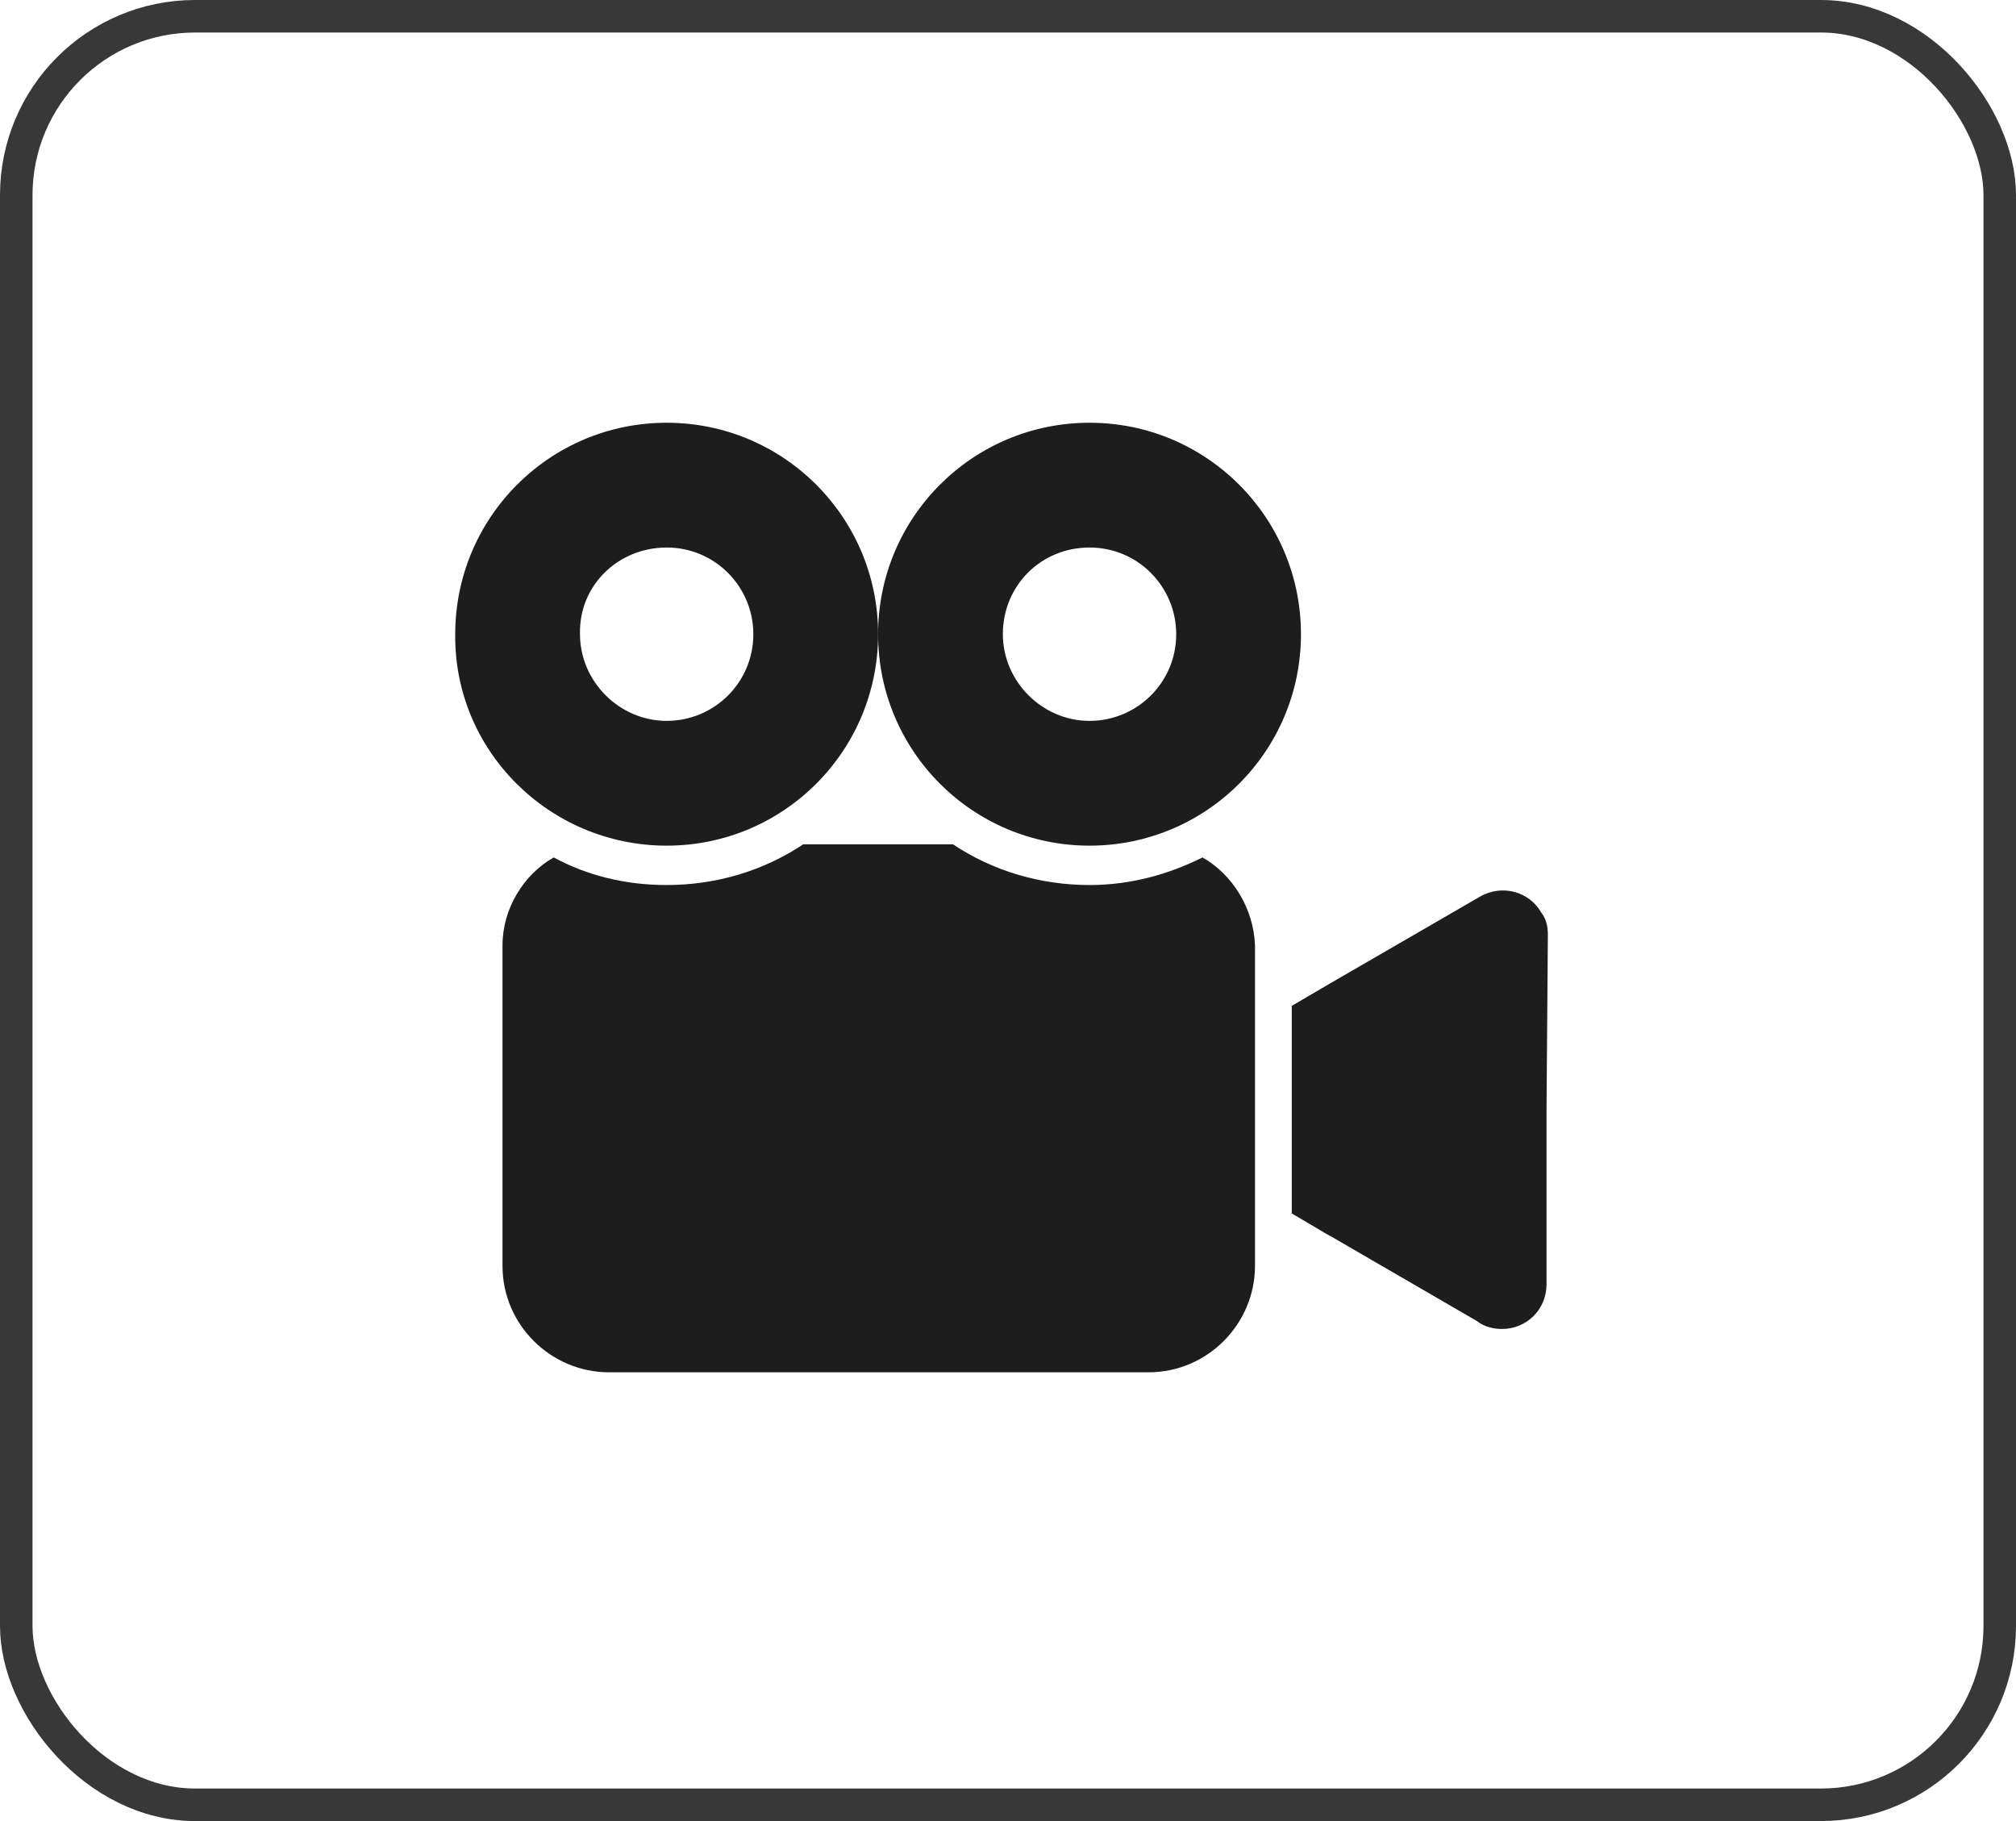
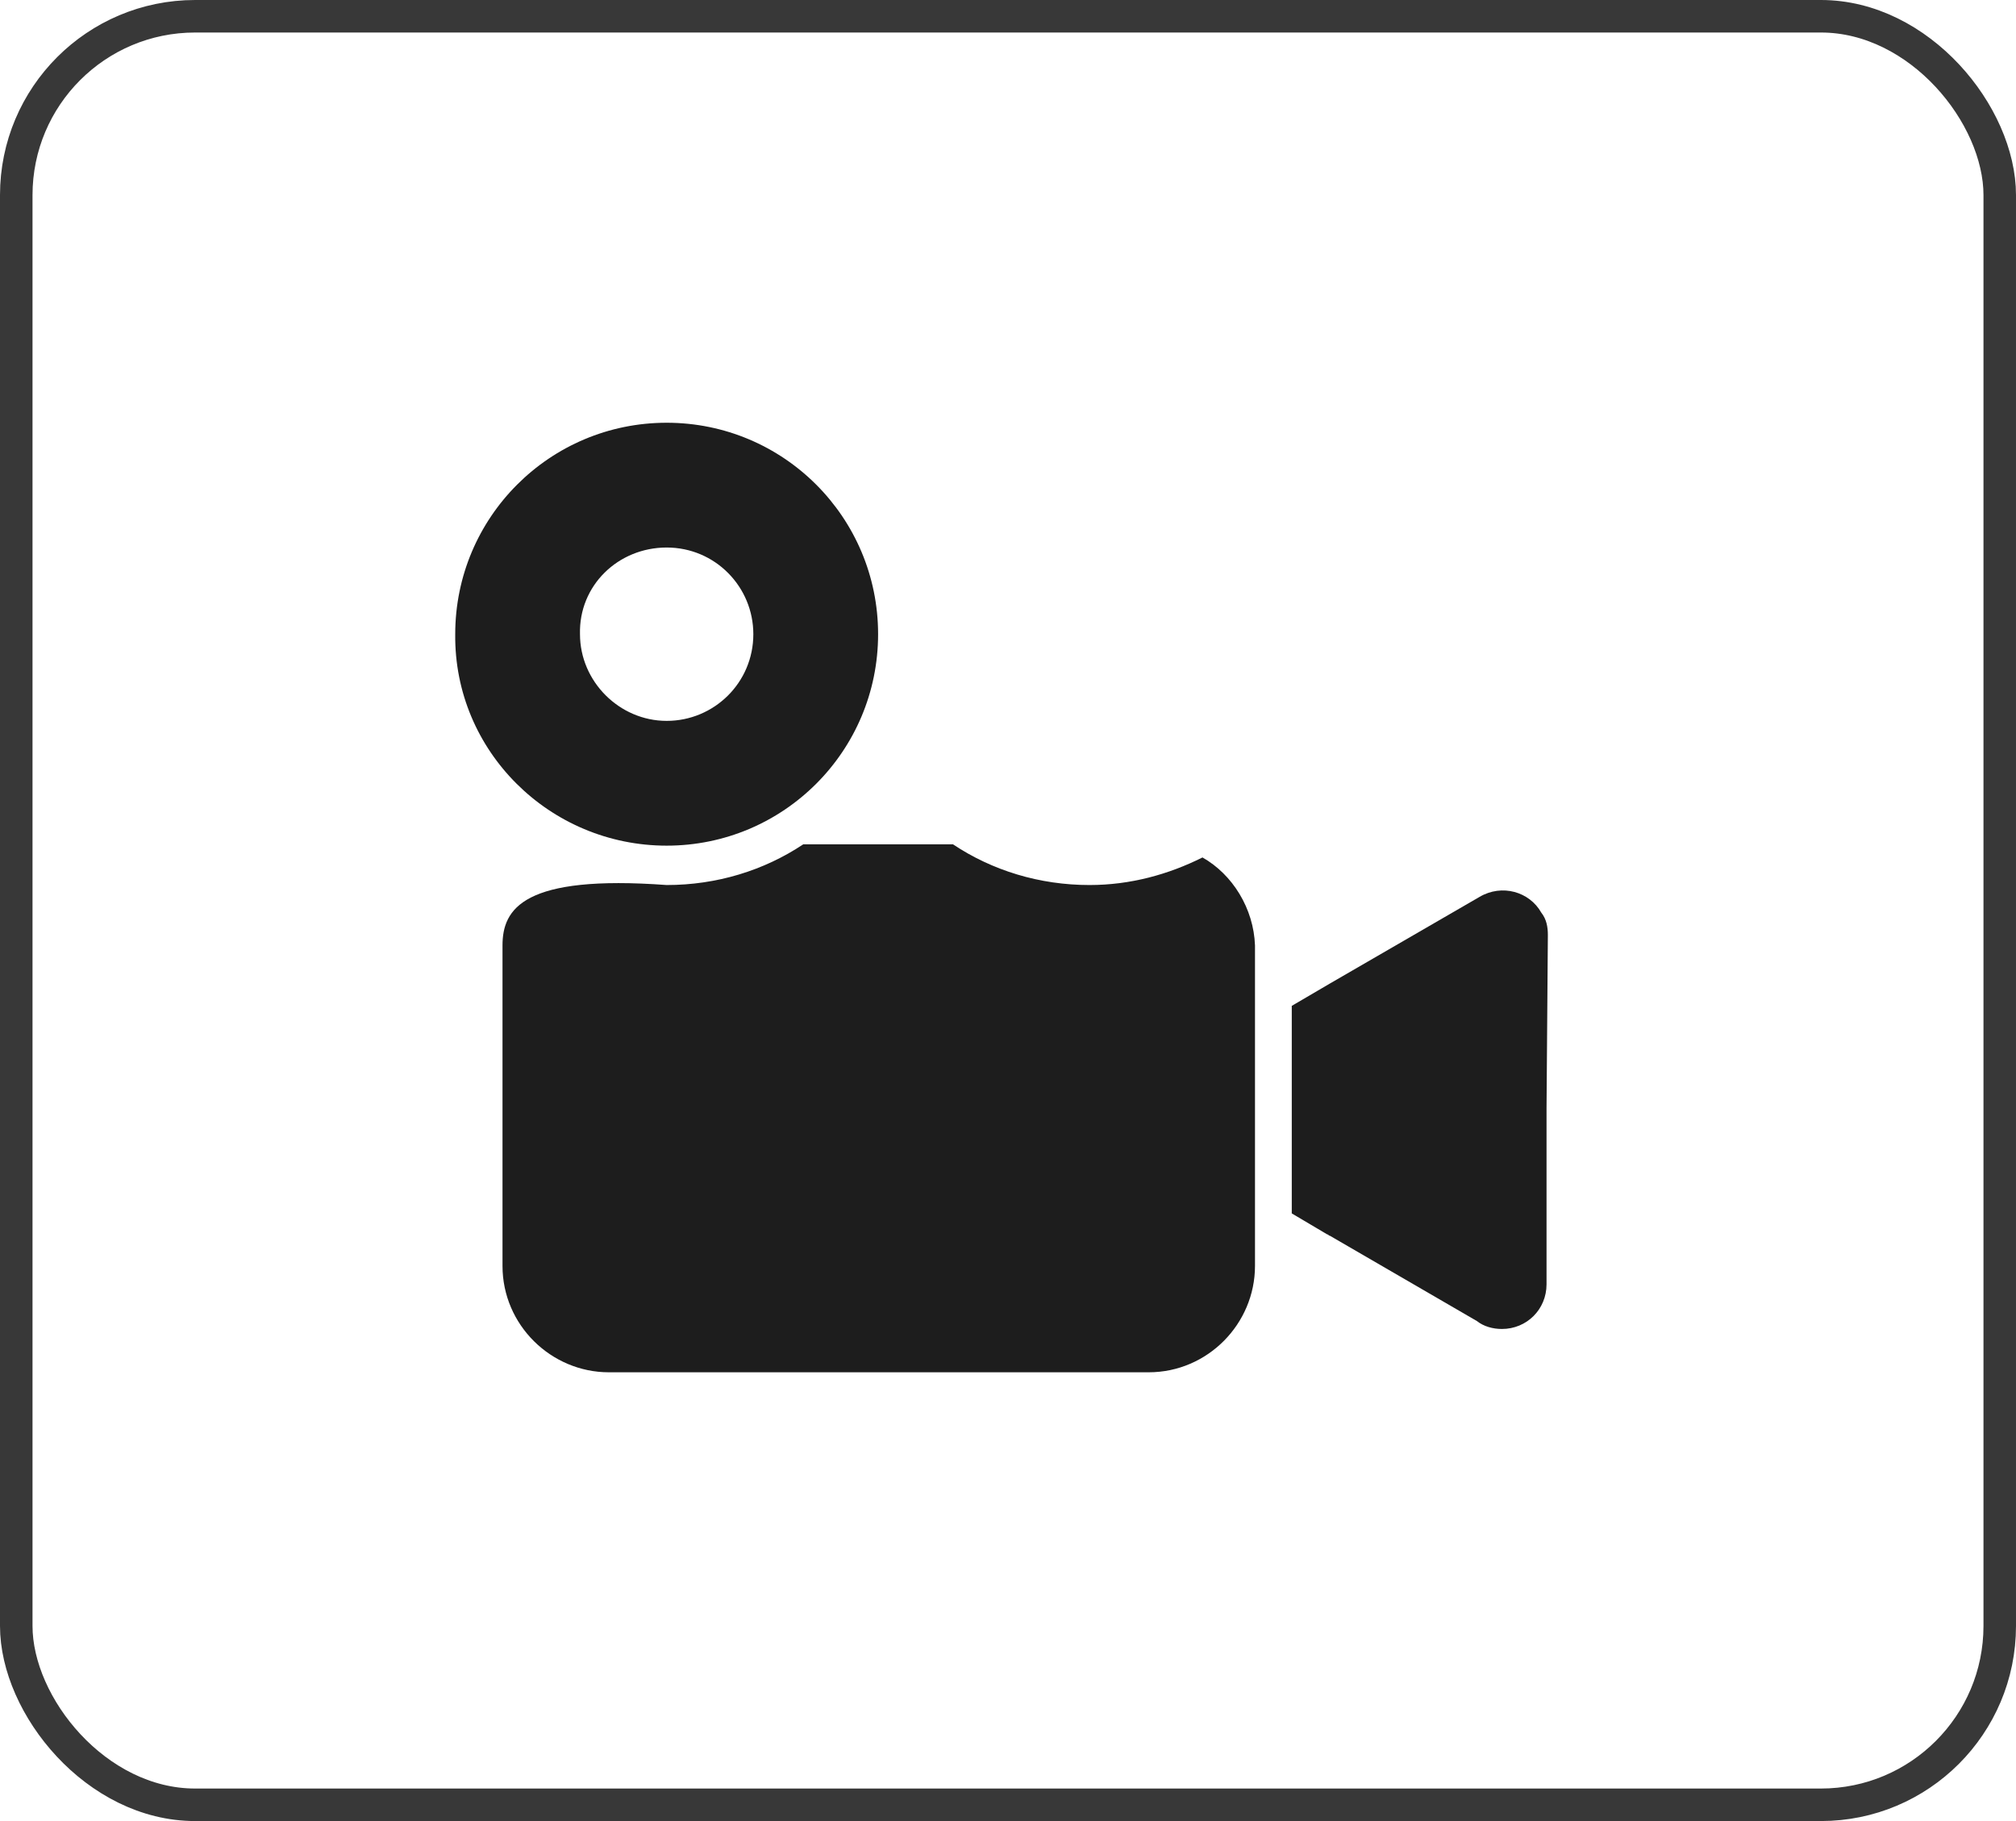
<svg xmlns="http://www.w3.org/2000/svg" width="62" height="56" viewBox="0 0 62 56" fill="none">
  <rect x="0.5" y="0.5" width="61" height="55" rx="5.5" stroke="#383838" />
  <path d="M47.401 28.065C47.037 27.419 46.189 27.176 45.503 27.58L40.898 30.246L39.727 30.932V37.314L40.818 37.96C40.858 37.96 40.858 38 40.898 38L45.422 40.625C45.624 40.787 45.907 40.868 46.189 40.868C46.957 40.868 47.562 40.262 47.562 39.495V34.083L47.603 28.752C47.603 28.509 47.562 28.267 47.401 28.065Z" fill="#1D1D1D" />
  <path d="M20.503 26.005C24.097 26.005 27.005 23.097 27.005 19.502C27.005 15.908 24.097 13 20.503 13C16.908 13 14 15.908 14 19.502C13.96 23.097 16.908 26.005 20.503 26.005ZM20.503 16.837C21.997 16.837 23.168 18.048 23.168 19.502C23.168 20.997 21.957 22.168 20.503 22.168C19.049 22.168 17.837 20.956 17.837 19.502C17.797 18.008 19.008 16.837 20.503 16.837Z" fill="#1D1D1D" />
-   <path d="M36.981 26.368C35.931 26.893 34.76 27.216 33.508 27.216C31.973 27.216 30.519 26.772 29.307 25.964H24.703C23.491 26.772 22.038 27.216 20.503 27.216C19.251 27.216 18.079 26.934 17.029 26.368C16.101 26.893 15.454 27.943 15.454 29.074V38.929C15.454 40.746 16.949 42.2 18.726 42.2H35.325C37.142 42.2 38.596 40.706 38.596 38.929V29.074C38.556 27.943 37.91 26.893 36.981 26.368Z" fill="#1D1D1D" />
-   <path d="M33.508 26.005C37.102 26.005 40.01 23.097 40.01 19.502C40.01 15.908 37.102 13 33.508 13C29.913 13 27.005 15.908 27.005 19.502C27.005 23.097 29.913 26.005 33.508 26.005ZM33.508 16.837C35.002 16.837 36.173 18.048 36.173 19.502C36.173 20.997 34.961 22.168 33.508 22.168C32.053 22.168 30.842 20.956 30.842 19.502C30.842 18.008 32.013 16.837 33.508 16.837Z" fill="#1D1D1D" />
+   <path d="M36.981 26.368C35.931 26.893 34.76 27.216 33.508 27.216C31.973 27.216 30.519 26.772 29.307 25.964H24.703C23.491 26.772 22.038 27.216 20.503 27.216C16.101 26.893 15.454 27.943 15.454 29.074V38.929C15.454 40.746 16.949 42.2 18.726 42.2H35.325C37.142 42.2 38.596 40.706 38.596 38.929V29.074C38.556 27.943 37.91 26.893 36.981 26.368Z" fill="#1D1D1D" />
</svg>